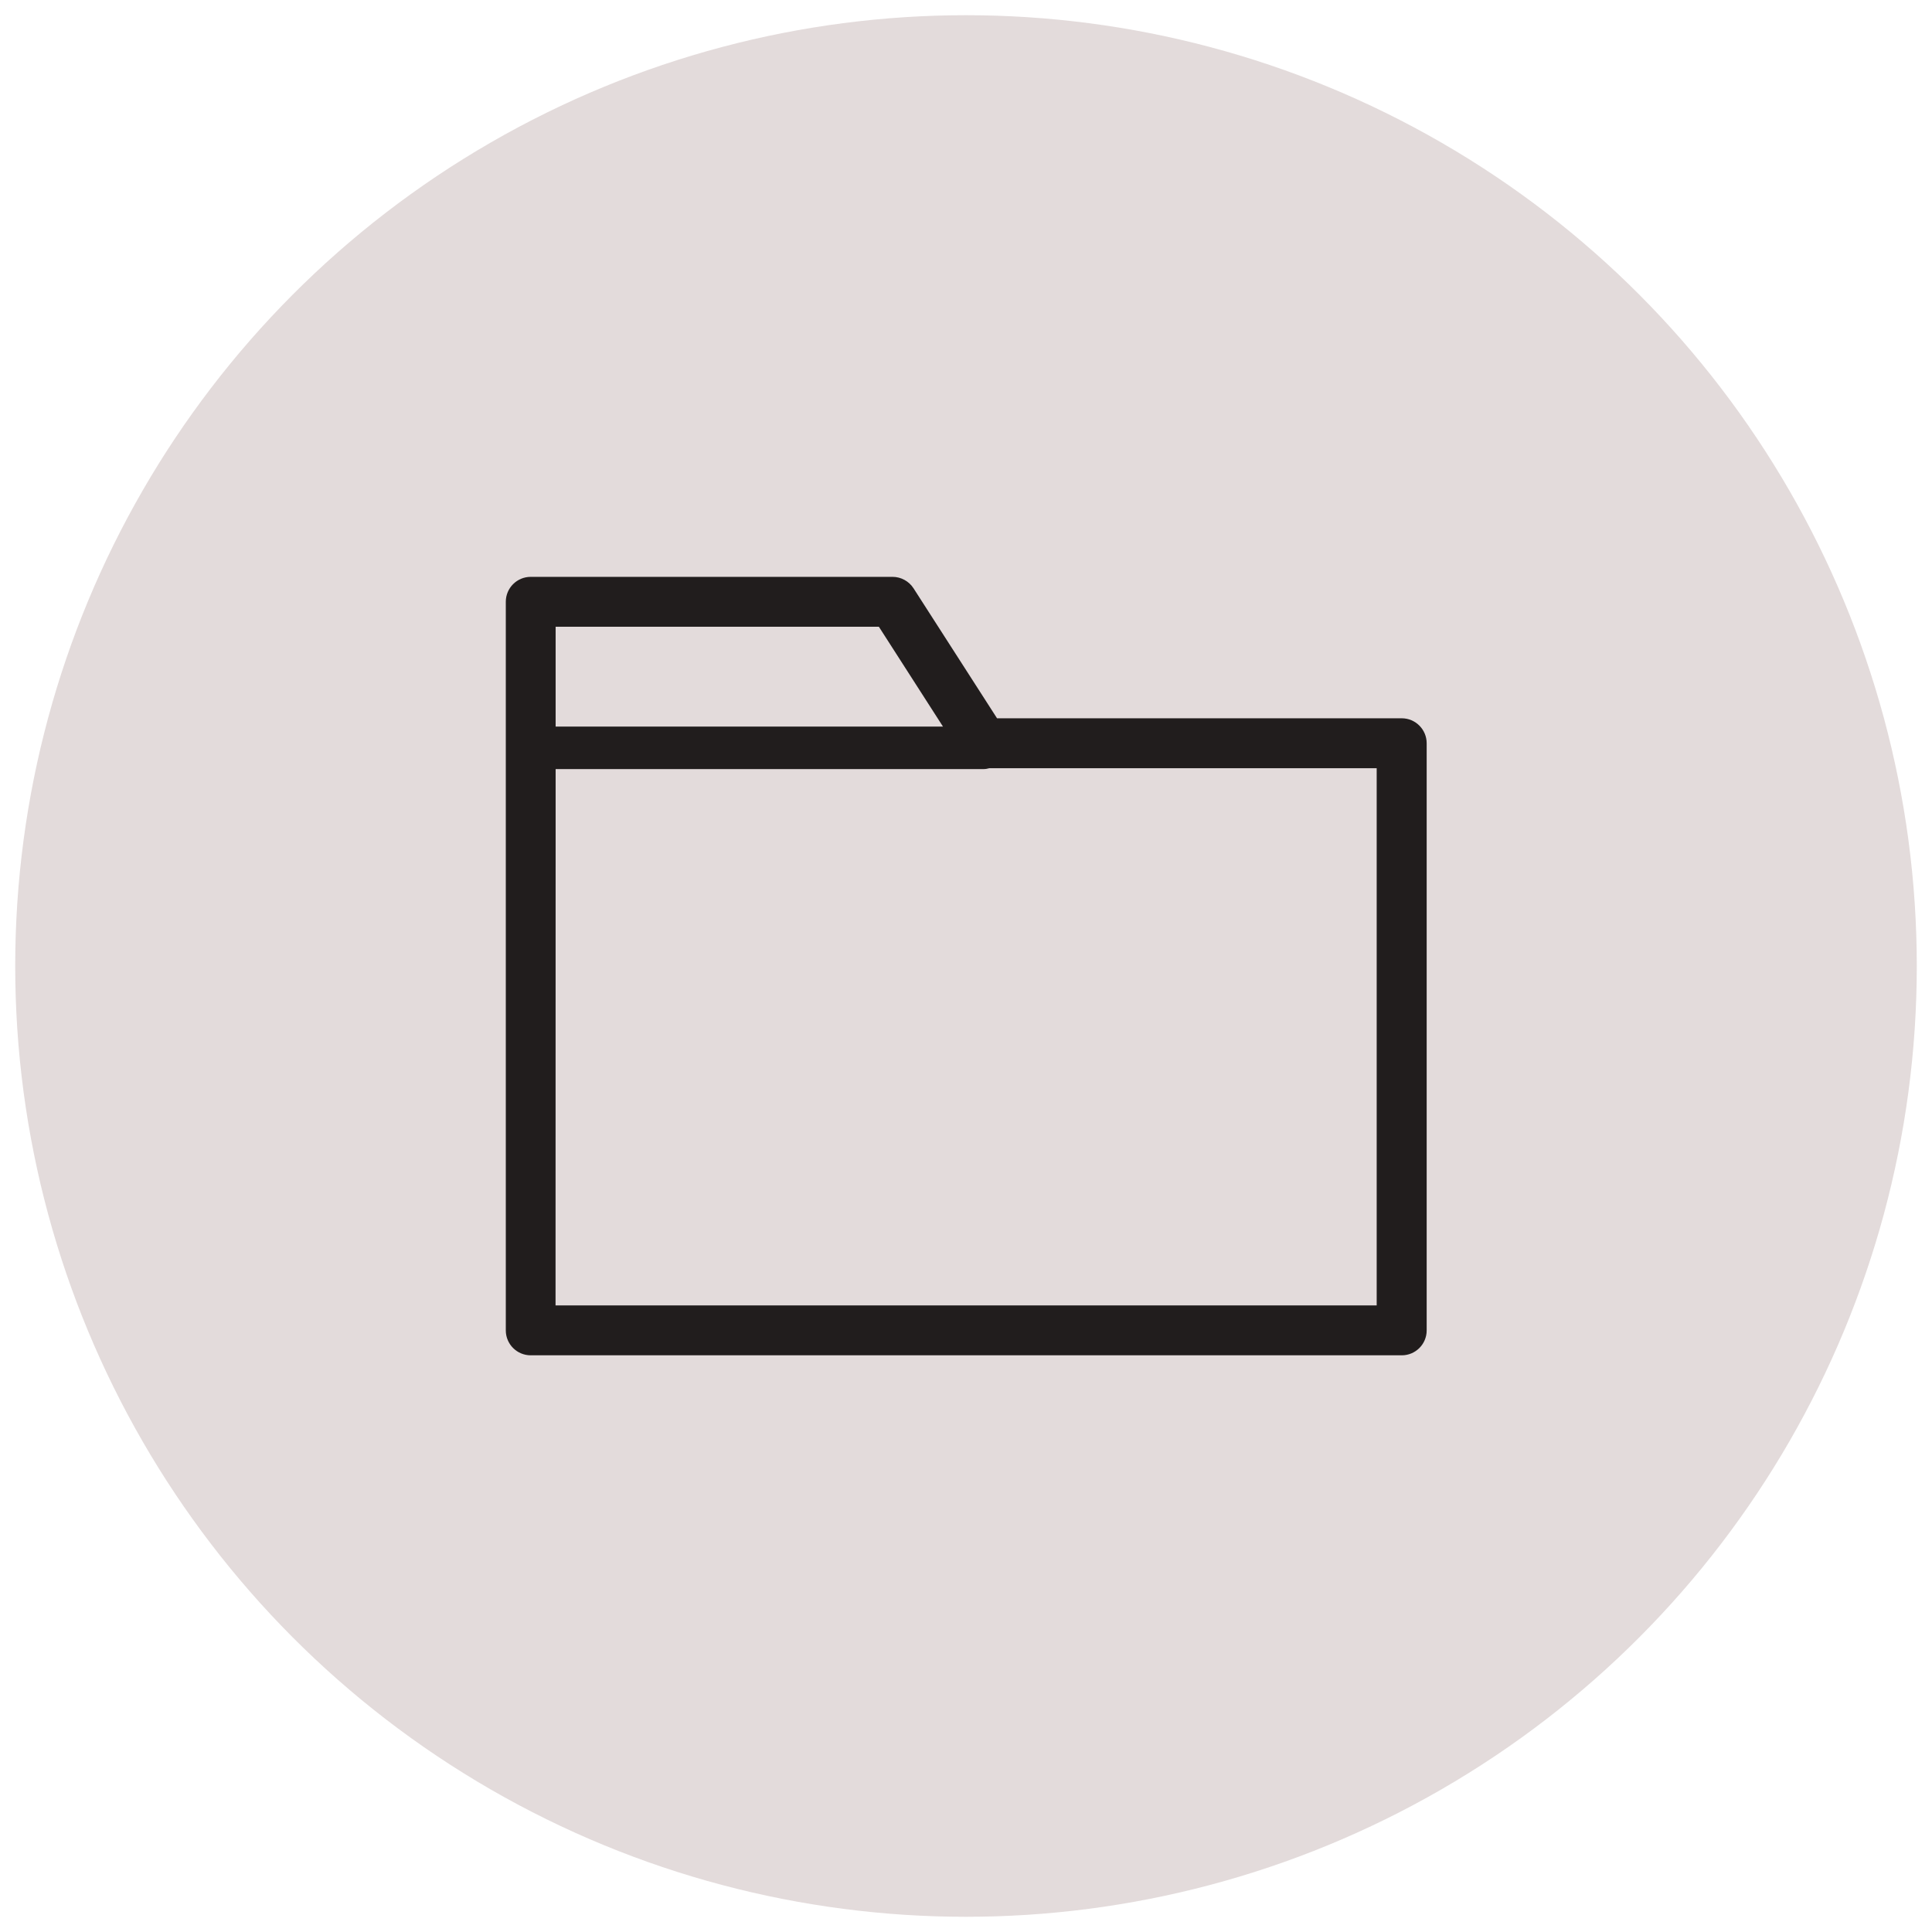
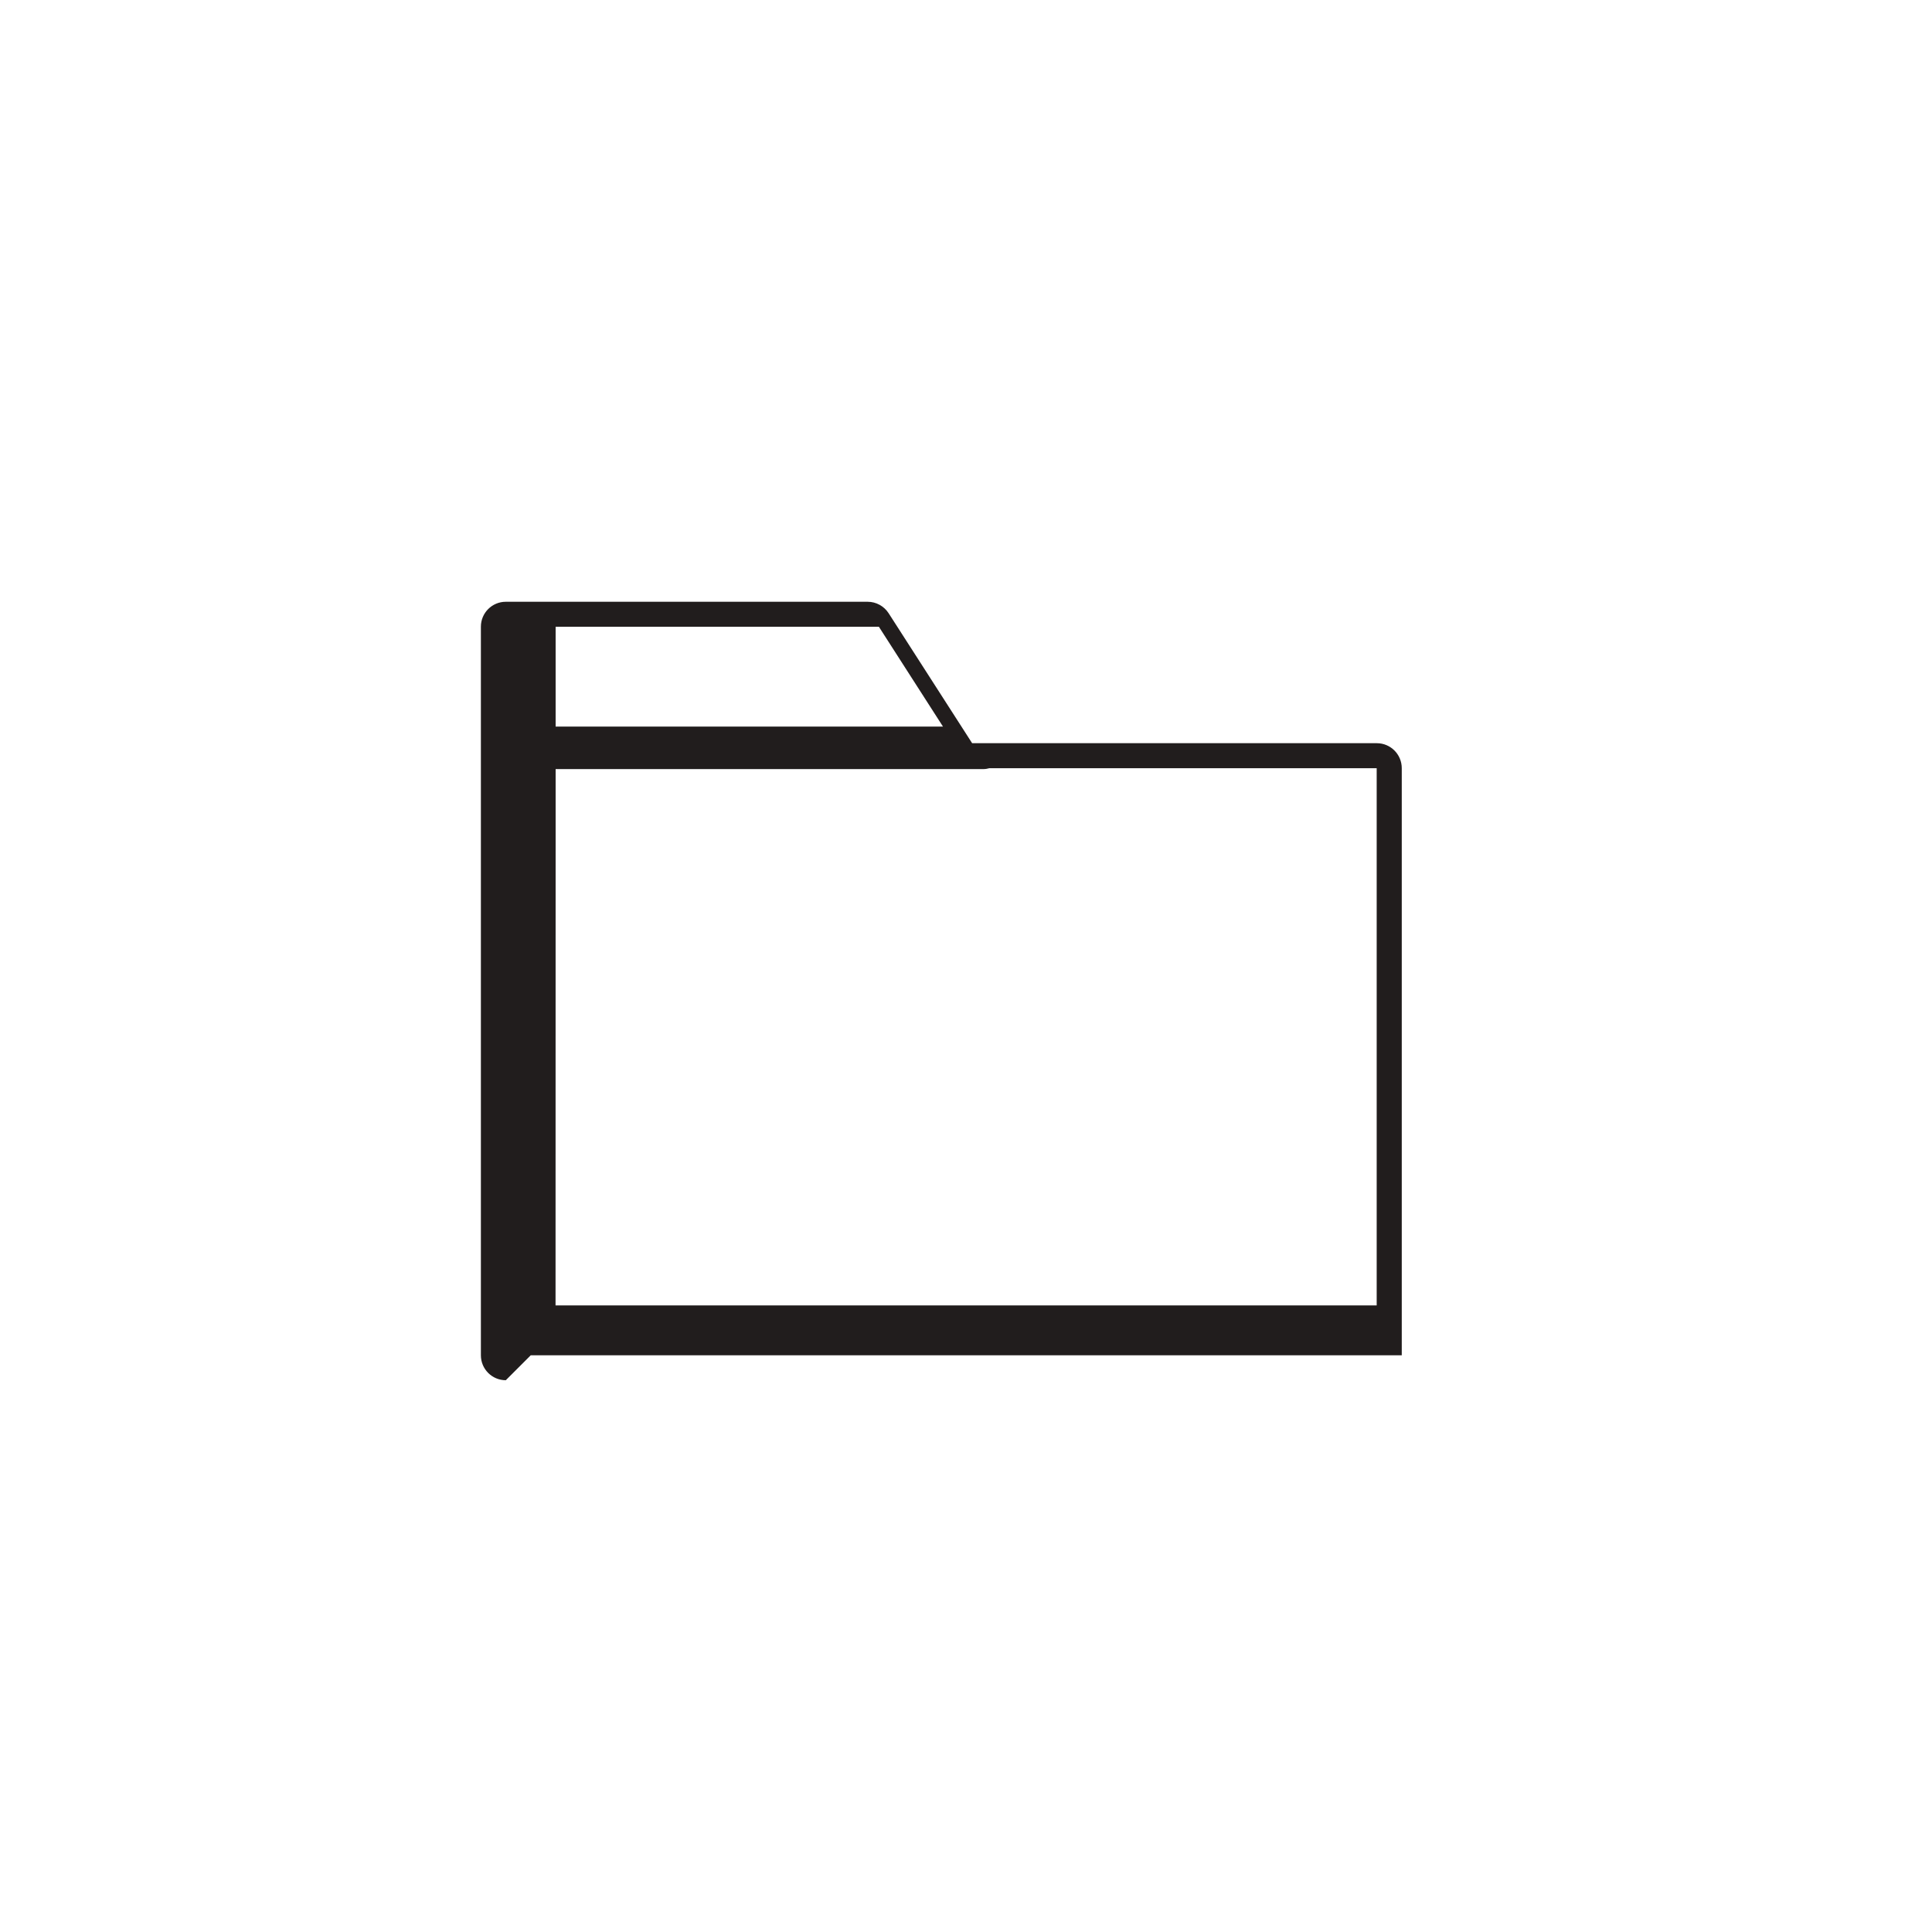
<svg xmlns="http://www.w3.org/2000/svg" width="150mm" height="150mm" version="1.1" viewBox="0 0 150 150">
-   <circle cx="75" cy="75" r="73.819" color="#000000" fill="#e3dbdb" stroke-width="4.387" style="paint-order:markers fill stroke" />
  <g transform="matrix(6.362 0 0 6.362 -517.5 -561.27)">
-     <path d="m88.123 98.597v-0.989h5.22c0.027 0 0.052-0.005 0.074-0.011h4.726v6.556h-10.021zm0-2.726h3.945l0.782 1.218h-4.727zm-0.304 8.891h10.63c0.168 0 0.304-0.136 0.304-0.304v-7.165c0-0.168-0.136-0.305-0.304-0.305h-4.939l-1.019-1.586c-0.056-0.087-0.153-0.14-0.256-0.14h-4.416c-0.168 0-0.304 0.136-0.304 0.304v8.892c0 0.168 0.136 0.304 0.304 0.304" fill="#211d1d" />
+     <path d="m88.123 98.597v-0.989h5.22c0.027 0 0.052-0.005 0.074-0.011h4.726v6.556h-10.021zm0-2.726h3.945l0.782 1.218h-4.727zm-0.304 8.891h10.63v-7.165c0-0.168-0.136-0.305-0.304-0.305h-4.939l-1.019-1.586c-0.056-0.087-0.153-0.14-0.256-0.14h-4.416c-0.168 0-0.304 0.136-0.304 0.304v8.892c0 0.168 0.136 0.304 0.304 0.304" fill="#211d1d" />
  </g>
</svg>